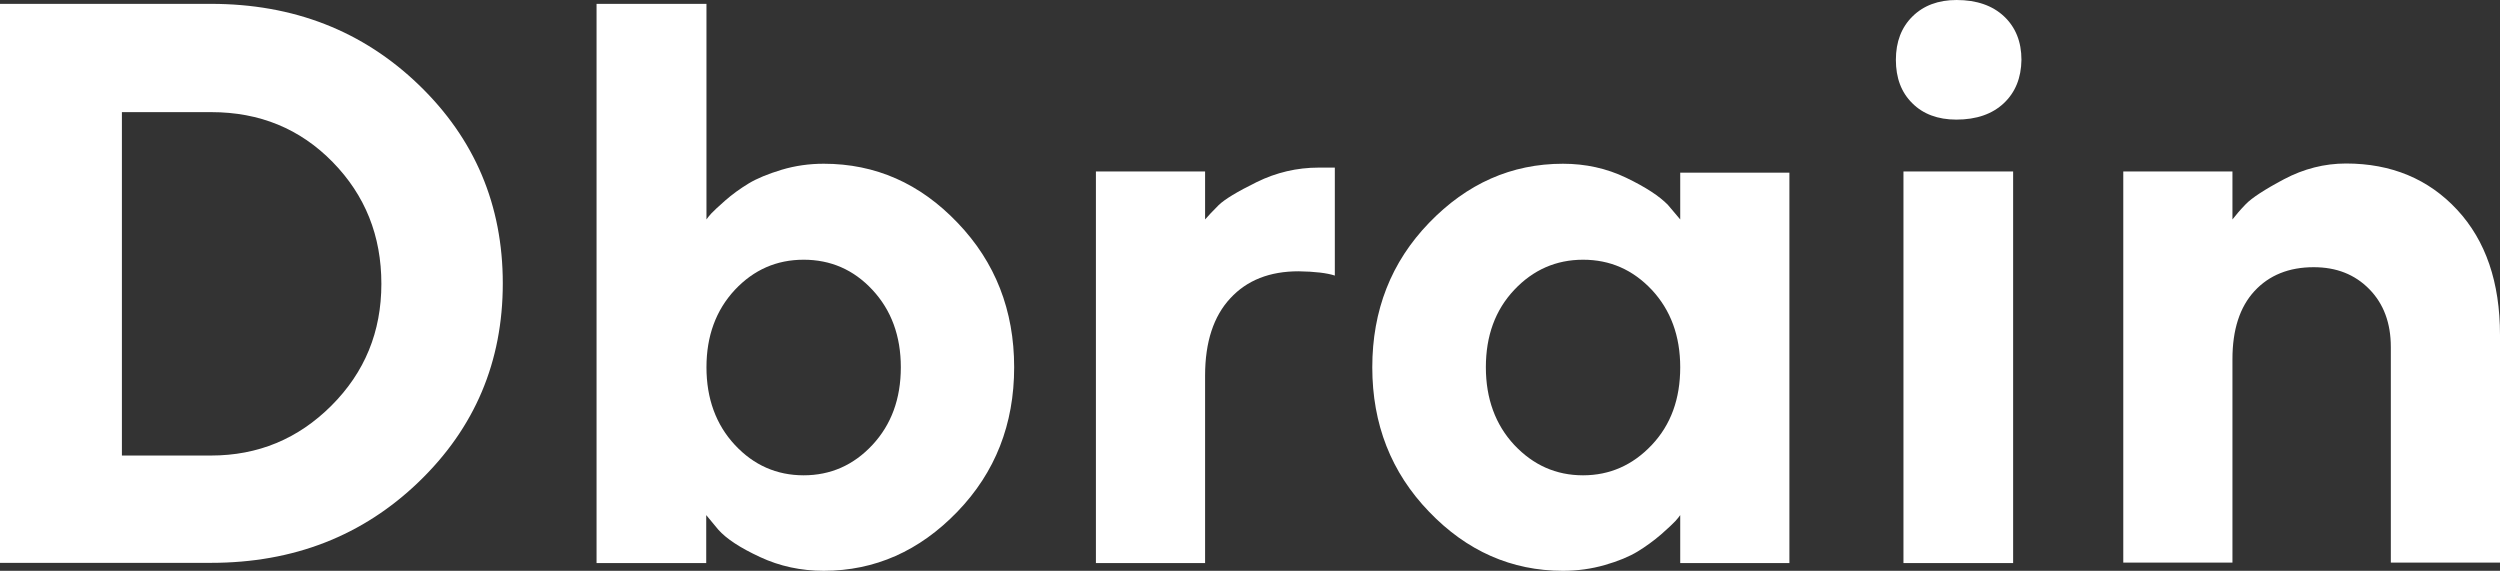
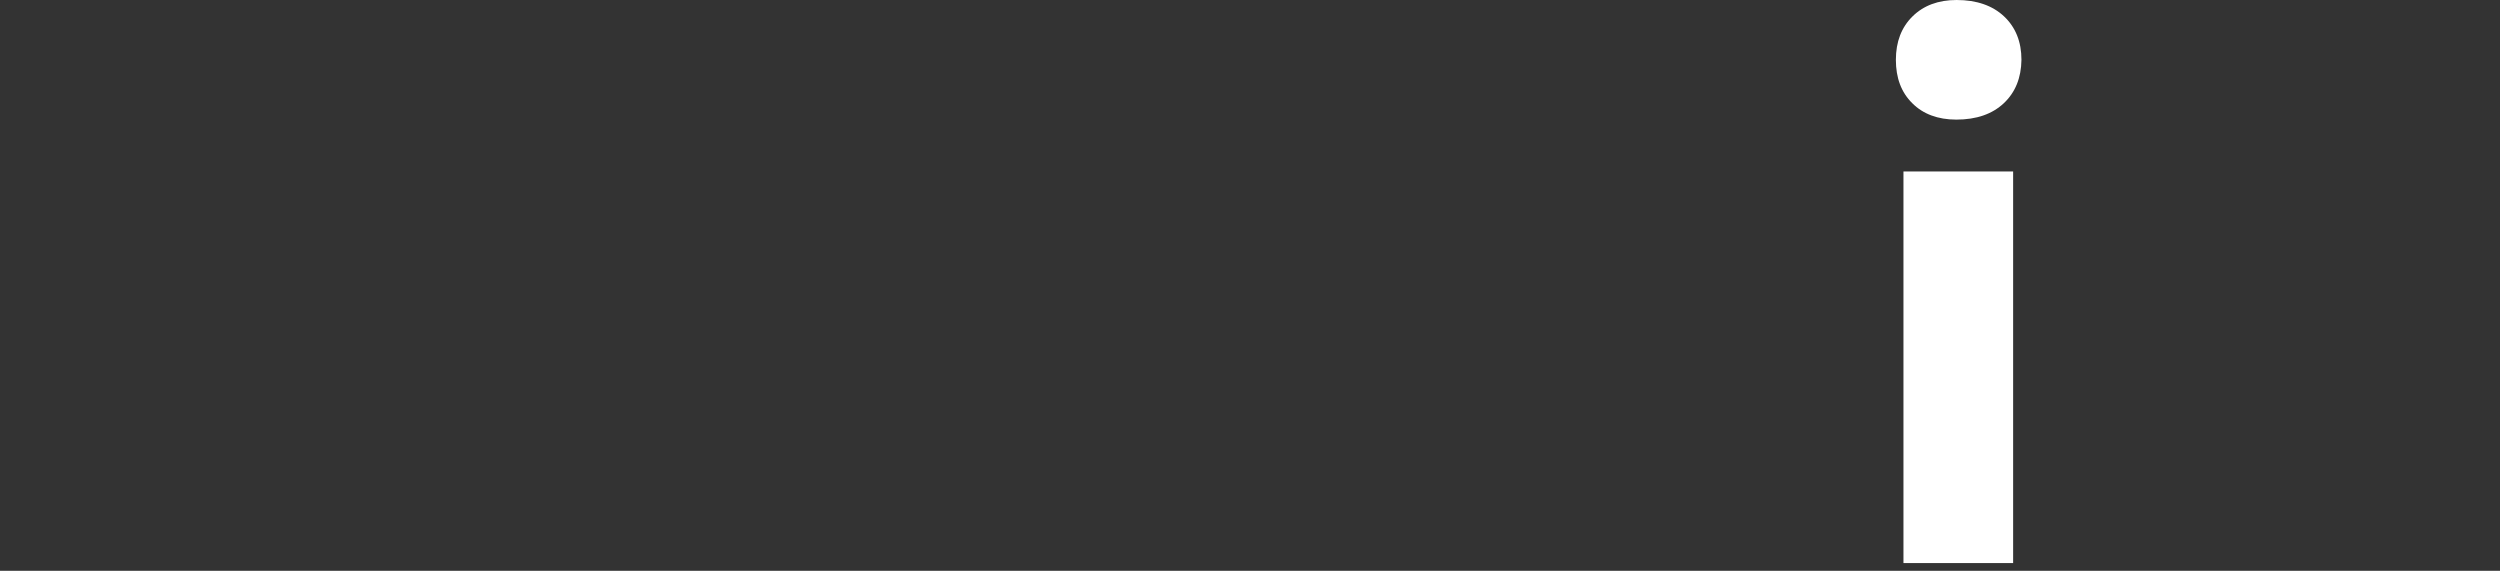
<svg xmlns="http://www.w3.org/2000/svg" width="692" height="158" viewBox="0 0 692 158" fill="none">
  <rect x="0" y="0" width="692" height="158" fill="#333333" stroke="none" />
-   <path d="M58.406 1.067C81.24 1.067 100.415 8.543 115.932 23.495C131.448 38.447 139.172 56.804 139.172 78.431C139.172 100.125 131.448 118.415 115.932 133.367C100.415 148.319 81.24 155.795 58.406 155.795H0V1.067H58.406ZM33.743 30.971V126.091H58.406C71.416 126.091 82.528 121.486 91.743 112.274C100.958 103.062 105.565 91.848 105.565 78.564C105.565 65.281 101.093 54.067 92.081 44.855C83.07 35.644 71.89 31.038 58.474 31.038H33.743V30.971Z" fill="white" />
-   <path d="M265.068 61.677C275.503 72.557 280.72 85.907 280.72 101.66C280.72 117.414 275.503 130.764 265.001 141.644C254.498 152.525 242.167 157.998 228.005 157.998C221.704 157.998 215.809 156.729 210.388 154.193C204.9 151.656 201.038 149.12 198.802 146.584L195.482 142.579V155.862H165.126V1.067H195.55V60.742C195.821 60.342 196.295 59.741 196.837 59.14C197.447 58.473 198.734 57.271 200.699 55.536C202.664 53.8 204.9 52.198 207.204 50.796C209.508 49.395 212.624 48.126 216.351 46.992C220.146 45.857 224.008 45.323 228.005 45.323C242.302 45.323 254.634 50.73 265.068 61.677ZM241.489 123.154C246.706 117.547 249.349 110.405 249.349 101.66C249.349 92.983 246.706 85.84 241.489 80.234C236.272 74.626 229.902 71.89 222.449 71.89C214.928 71.89 208.626 74.693 203.409 80.234C198.192 85.84 195.55 92.983 195.55 101.66C195.55 110.338 198.192 117.547 203.409 123.154C208.626 128.761 214.996 131.565 222.449 131.565C229.902 131.565 236.272 128.761 241.489 123.154Z" fill="white" />
-   <path d="M369.547 76.296C367.311 75.562 363.924 75.161 359.452 75.094C351.457 75.094 345.155 77.564 340.548 82.57C335.94 87.51 333.569 94.652 333.569 103.931V155.863H303.349V47.46H333.569V60.743C334.449 59.742 335.669 58.407 337.295 56.805C338.921 55.203 342.445 53.067 347.865 50.397C353.286 47.727 359.045 46.392 365.007 46.392H369.479V76.296H369.547Z" fill="white" />
-   <path d="M450.112 49.196C455.533 51.8 459.395 54.336 461.698 56.739L465.086 60.744V47.794H495.306V155.863H465.086V142.581C464.815 142.981 464.341 143.582 463.731 144.249C463.121 144.917 461.766 146.185 459.801 147.92C457.768 149.656 455.6 151.258 453.296 152.66C450.992 154.062 447.944 155.33 444.217 156.398C440.49 157.466 436.628 158 432.63 158C418.401 158 406.002 152.526 395.568 141.646C385.065 130.765 379.848 117.415 379.848 101.663C379.848 85.909 385.065 72.559 395.568 61.679C406.07 50.798 418.401 45.325 432.63 45.325C438.864 45.325 444.692 46.593 450.112 49.196ZM457.226 123.156C462.511 117.549 465.086 110.406 465.086 101.663C465.086 92.985 462.443 85.843 457.226 80.235C451.942 74.628 445.64 71.891 438.187 71.891C430.734 71.891 424.364 74.695 419.147 80.235C413.862 85.843 411.287 92.985 411.287 101.663C411.287 110.34 413.93 117.549 419.147 123.156C424.432 128.763 430.734 131.567 438.187 131.567C445.572 131.567 451.942 128.763 457.226 123.156Z" fill="white" />
  <path d="M554.659 28.569C551.474 31.573 547.07 33.108 541.514 33.108C536.432 33.108 532.299 31.573 529.318 28.569C526.269 25.566 524.778 21.561 524.778 16.554C524.778 11.548 526.336 7.543 529.386 4.539C532.435 1.535 536.5 0 541.582 0C547.138 0 551.542 1.535 554.727 4.539C557.911 7.543 559.537 11.548 559.537 16.554C559.469 21.561 557.844 25.566 554.659 28.569ZM557.234 155.863H526.878V47.46H557.234V155.863Z" fill="white" />
-   <path d="M617.942 60.744C618.823 59.609 620.043 58.141 621.669 56.472C623.295 54.803 626.819 52.467 632.239 49.597C637.66 46.726 643.419 45.258 649.382 45.258C661.916 45.258 672.215 49.53 680.143 58.074C688.07 66.618 692 78.166 692 92.718V155.73H661.781V96.055C661.781 89.447 659.816 84.107 655.819 80.035C651.82 75.963 646.739 73.961 640.437 73.961C633.594 73.961 628.106 76.164 624.04 80.569C619.975 84.975 617.942 91.249 617.942 99.393V155.73H587.723V47.461H617.942V60.744Z" fill="white" />
</svg>